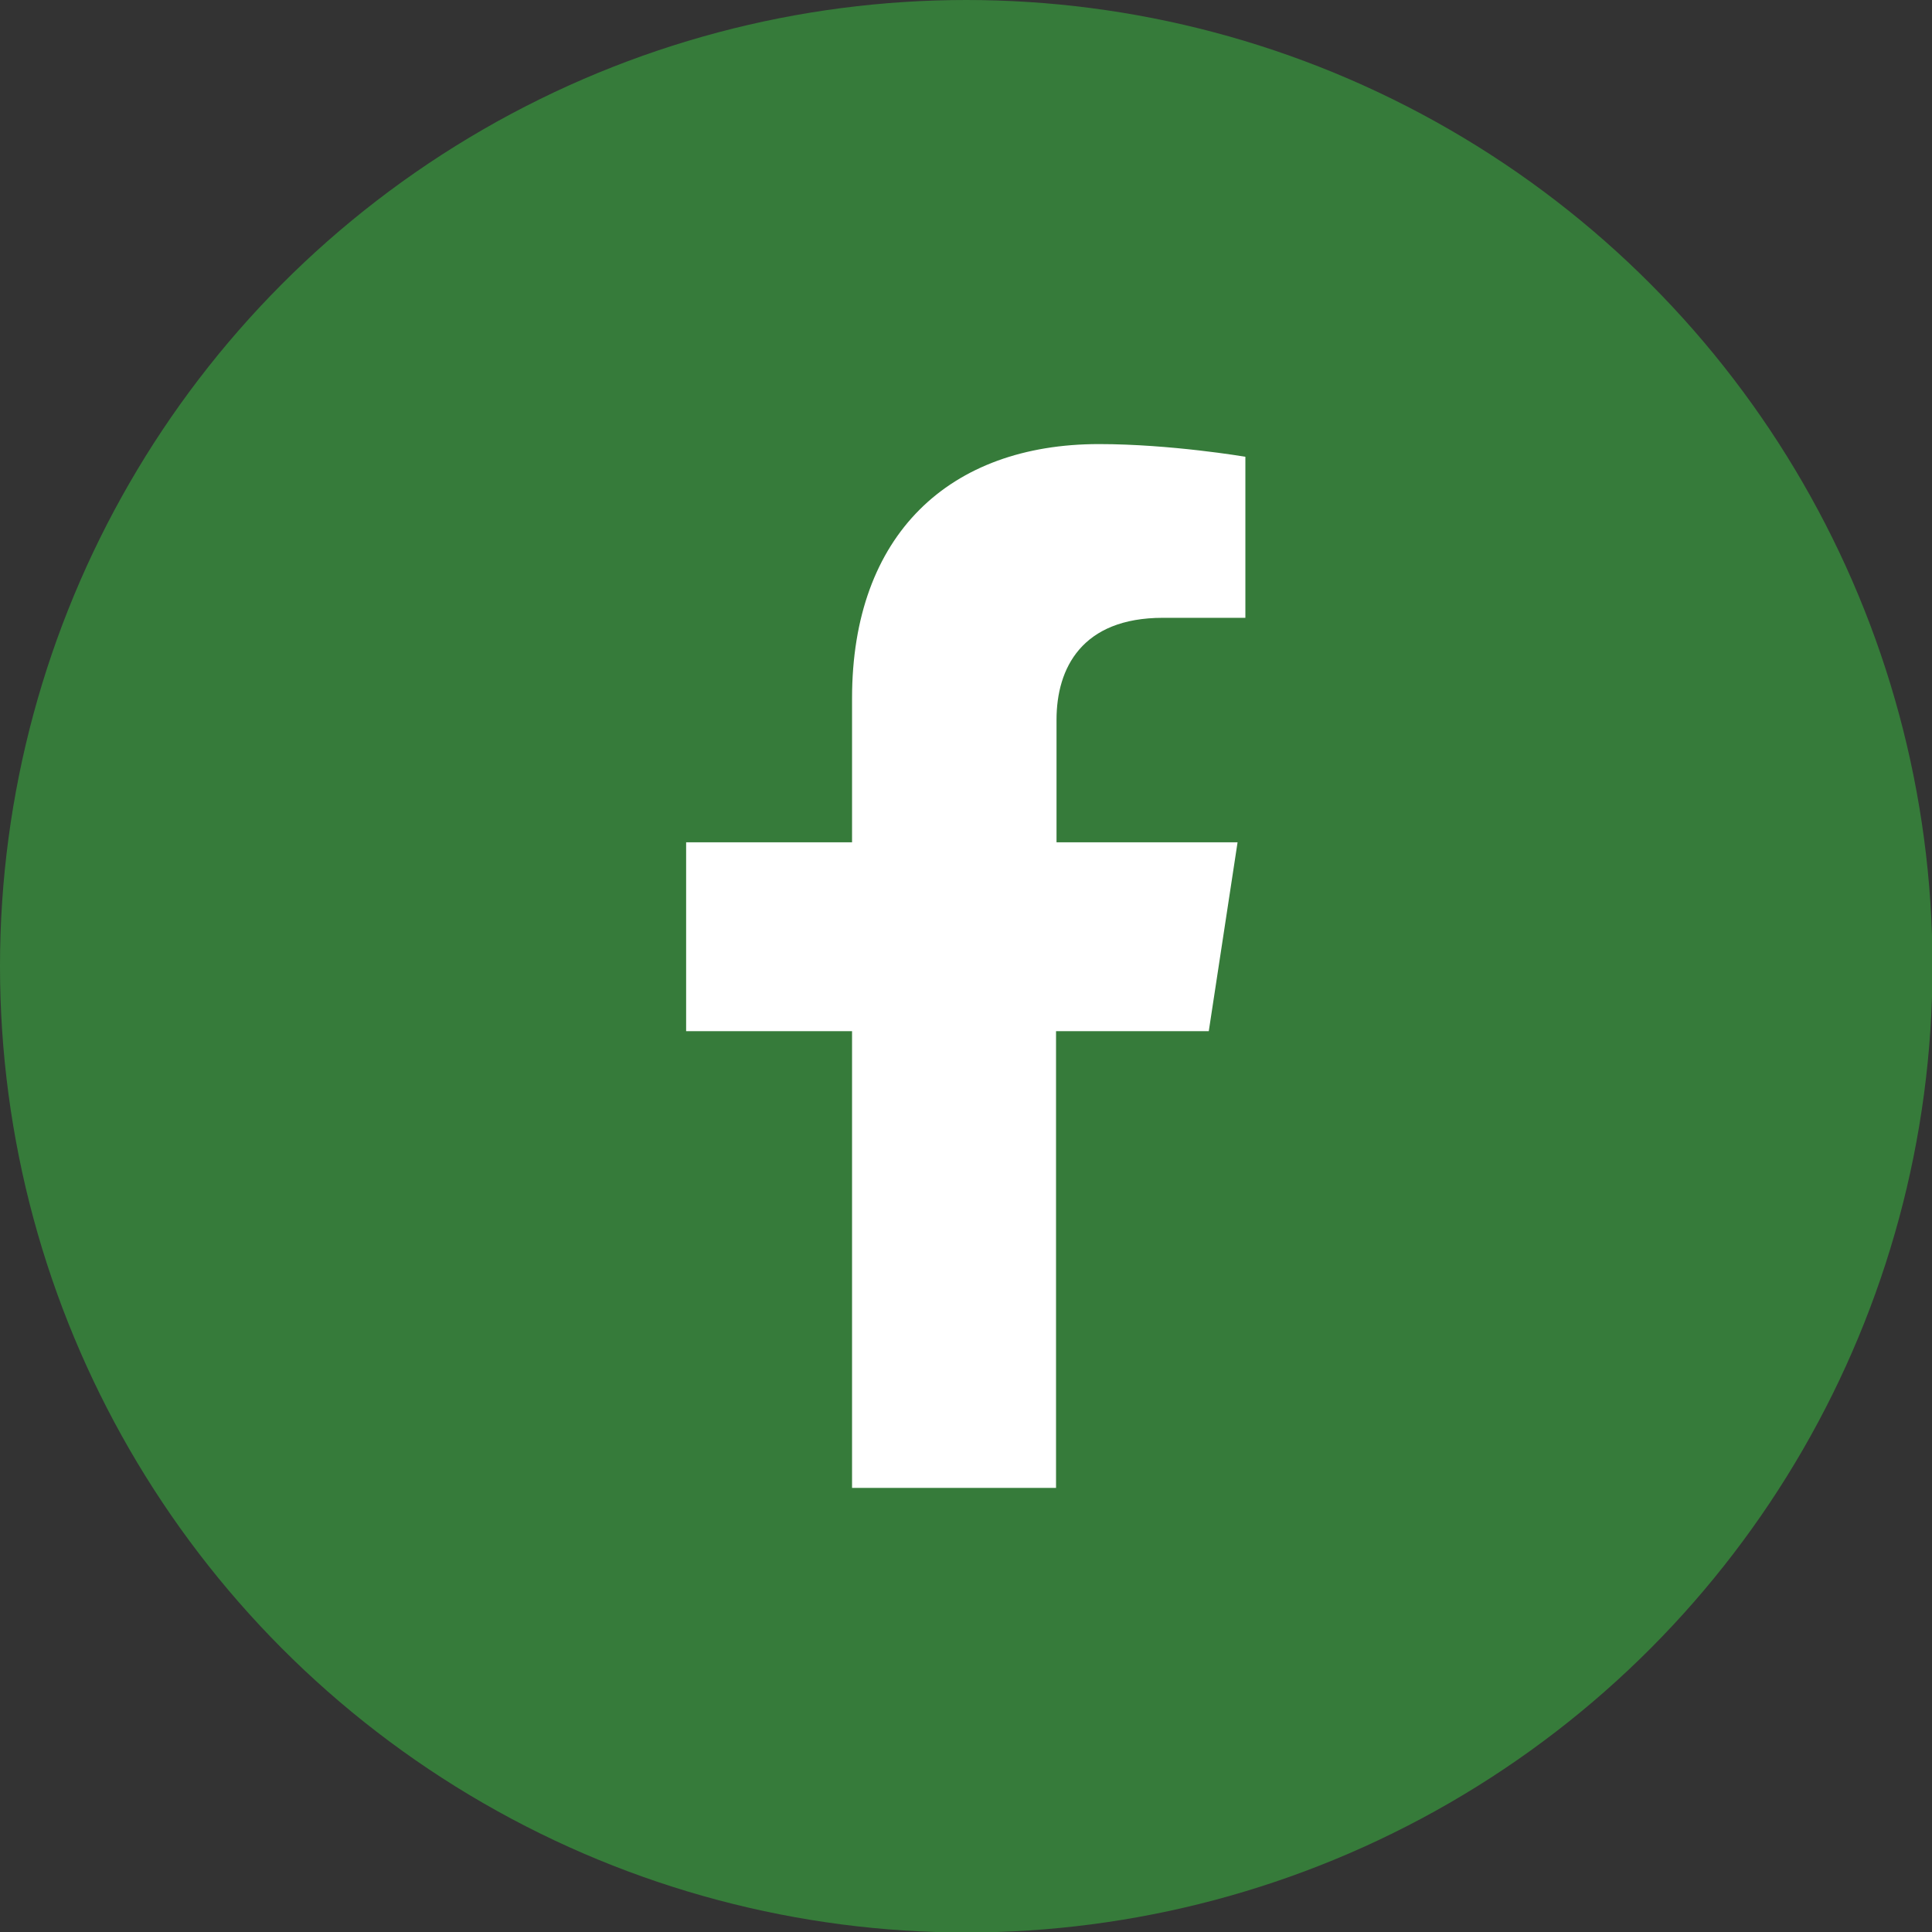
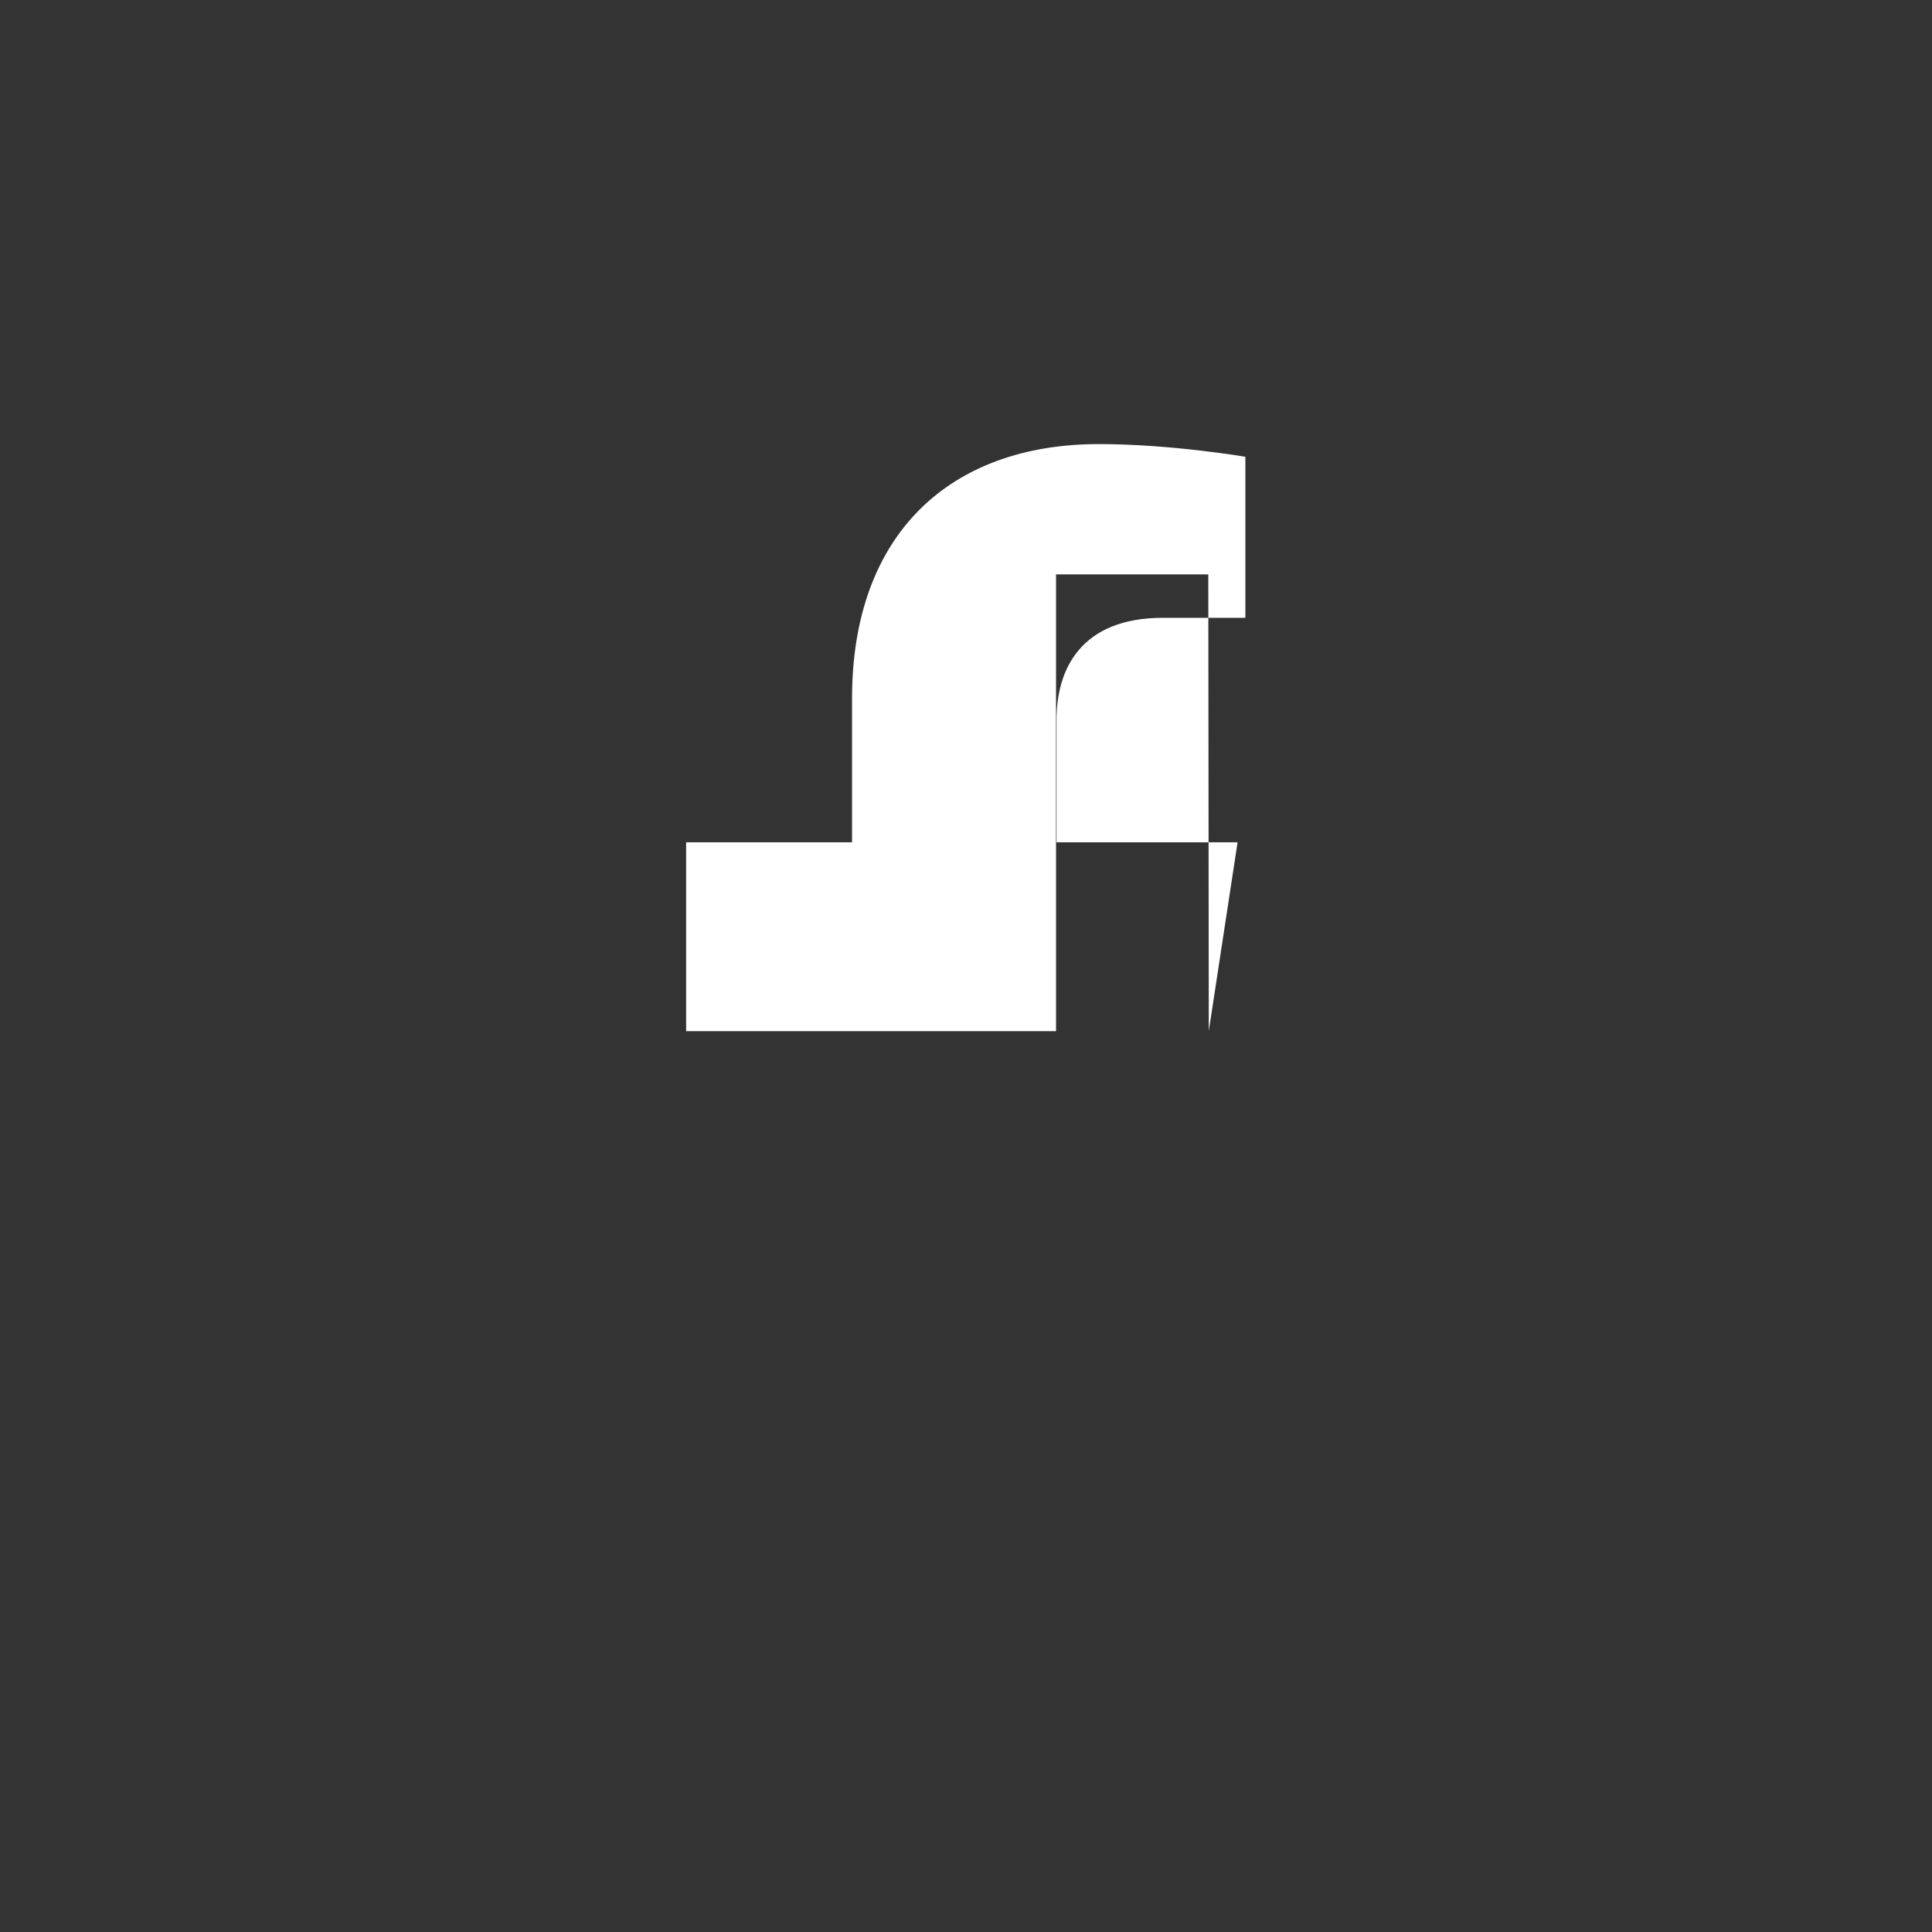
<svg xmlns="http://www.w3.org/2000/svg" id="Capa_2" data-name="Capa 2" viewBox="0 0 39.59 39.59">
  <rect x="0" y="0" width="39.59" height="39.59" fill="#333333" stroke="none" />
  <defs>
    <style>      .cls-1 {        fill: #367b3a;      }      .cls-1, .cls-2 {        stroke-width: 0px;      }      .cls-2 {        fill: #fff;      }    </style>
  </defs>
  <g id="Objeto_01" data-name="Objeto 01">
    <g>
-       <circle class="cls-1" cx="19.8" cy="19.8" r="19.8" />
-       <path class="cls-2" d="M24.77,21.13l.59-3.87h-3.71v-2.51c0-1.06.52-2.09,2.18-2.09h1.69v-3.3s-1.53-.26-3-.26c-3.06,0-5.06,1.85-5.06,5.21v2.95h-3.4v3.87h3.4v9.36h4.18v-9.36h3.12Z" />
+       <path class="cls-2" d="M24.77,21.13l.59-3.87h-3.71v-2.51c0-1.06.52-2.09,2.18-2.09h1.69v-3.3s-1.53-.26-3-.26c-3.06,0-5.06,1.85-5.06,5.21v2.95h-3.4v3.87h3.4h4.18v-9.36h3.12Z" />
    </g>
  </g>
</svg>